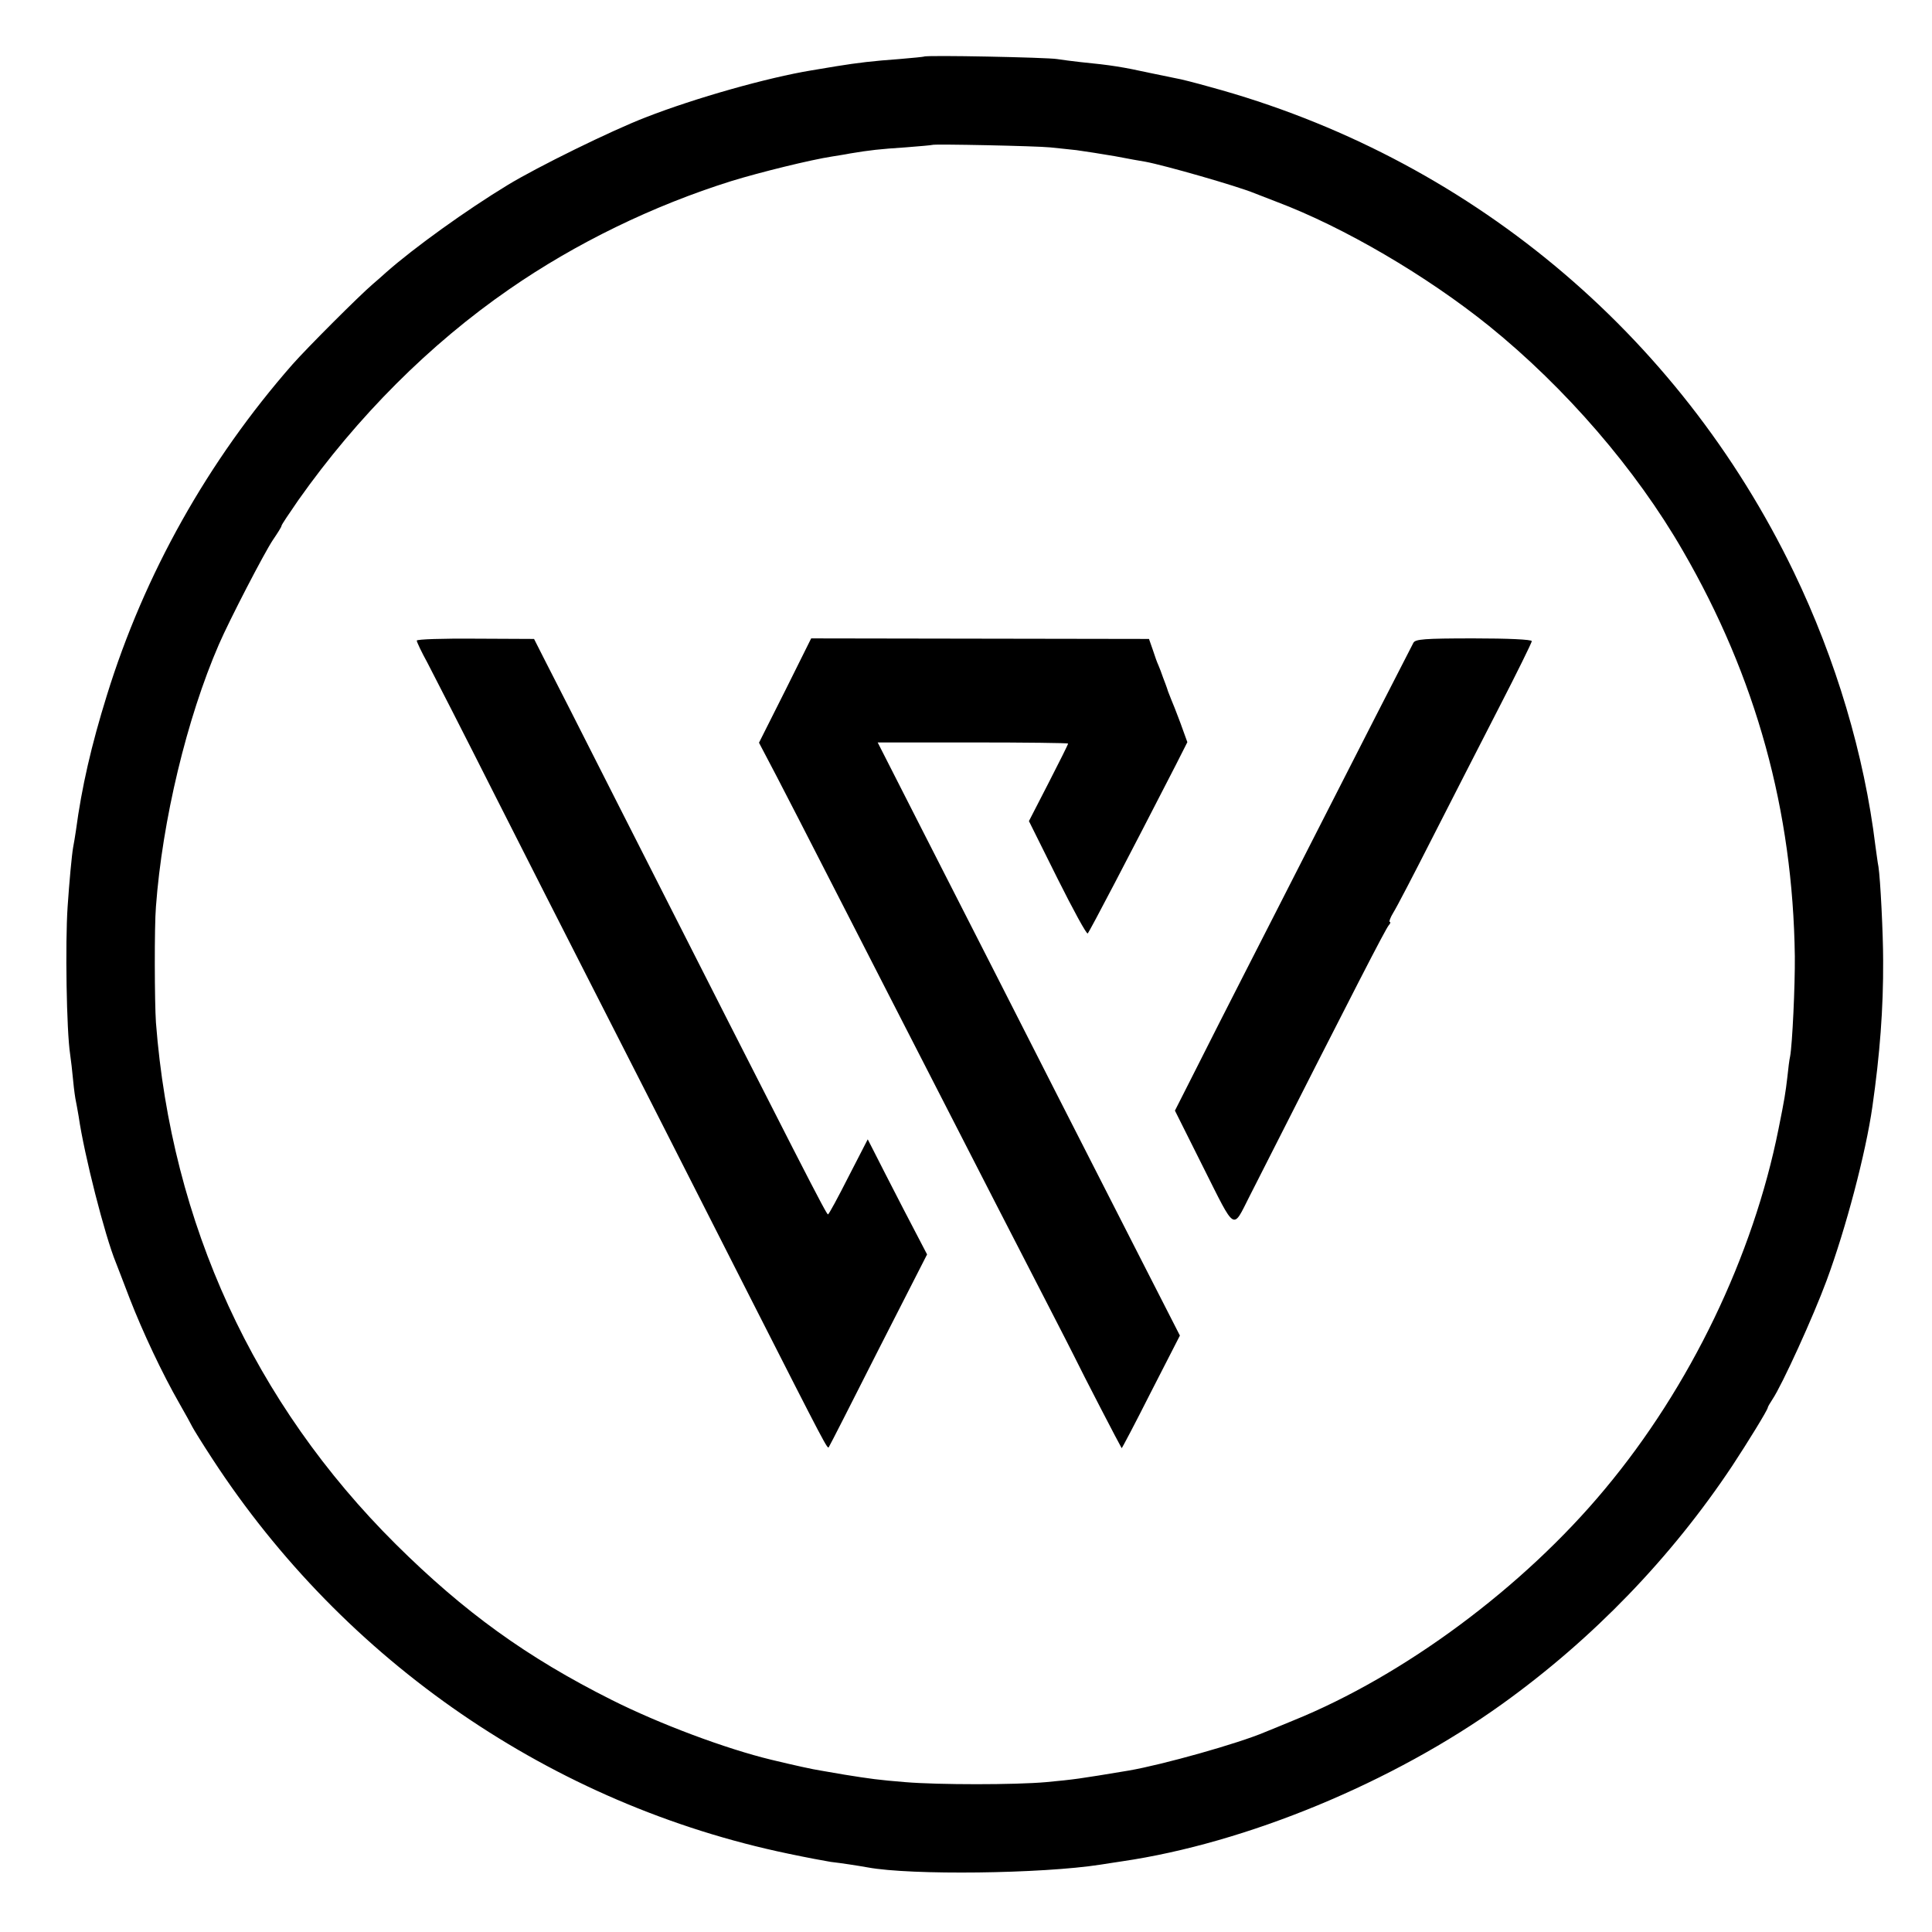
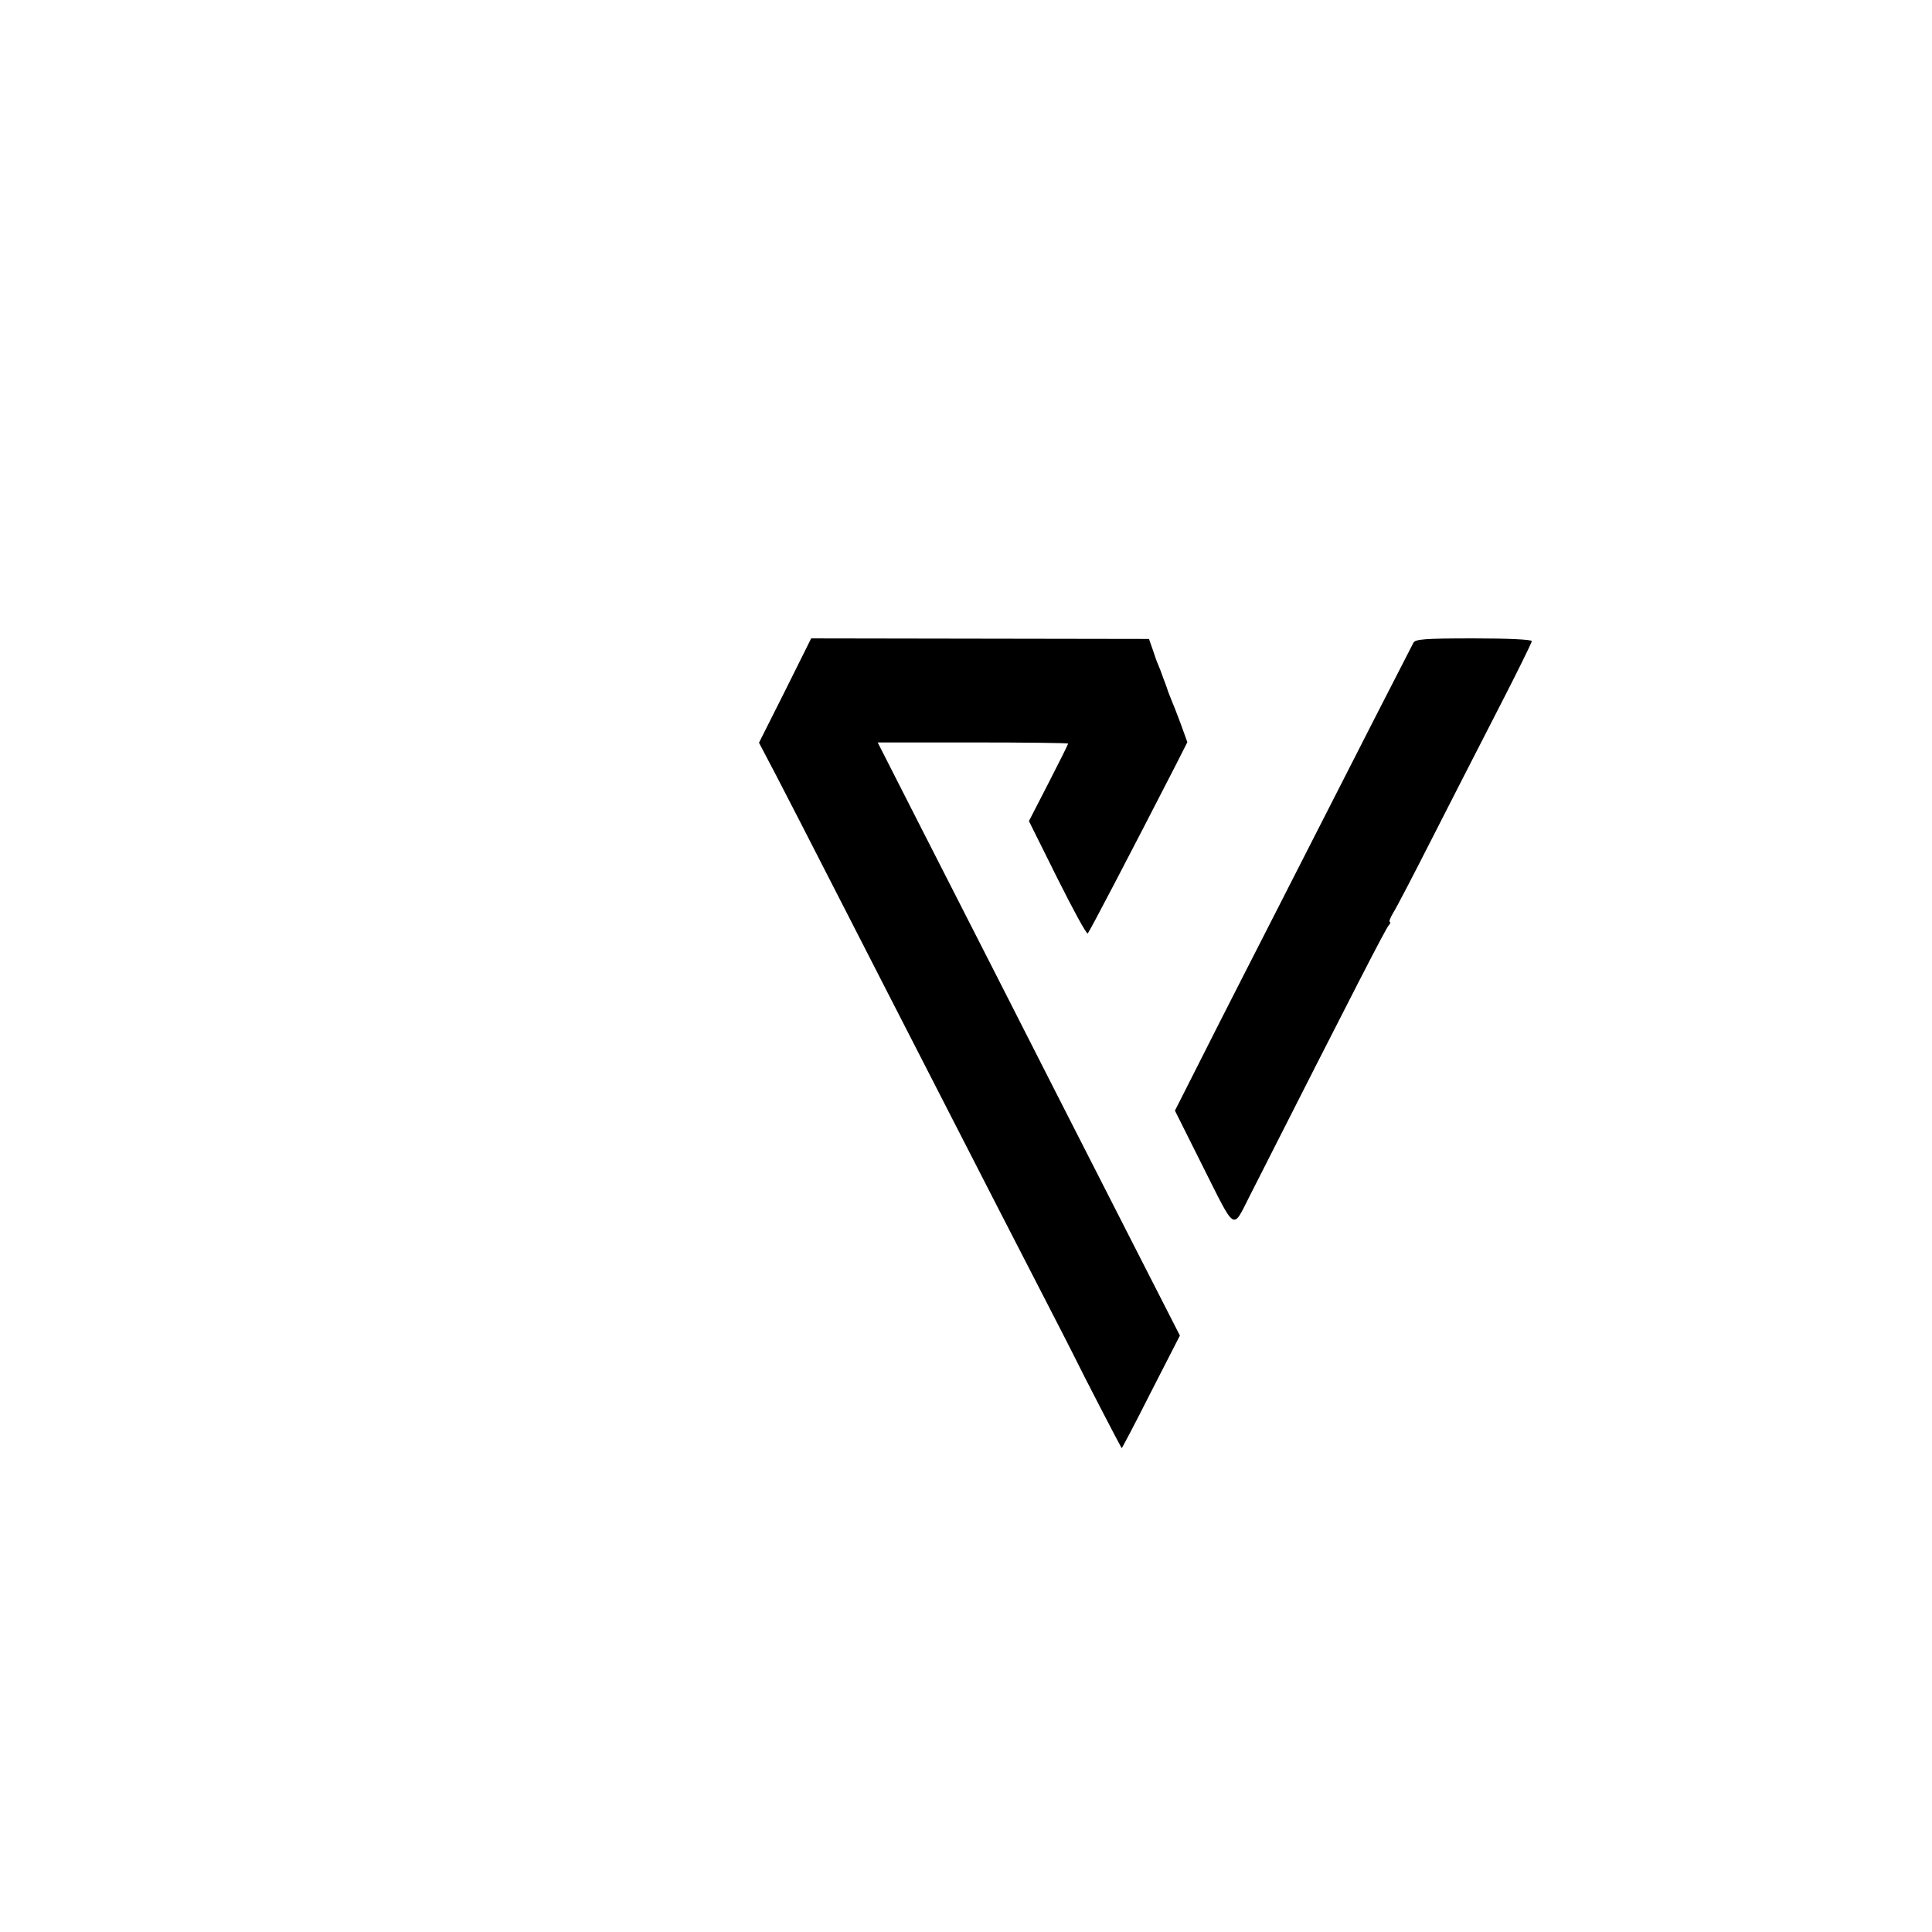
<svg xmlns="http://www.w3.org/2000/svg" version="1.0" width="700pt" height="700pt" viewBox="0 0 700 700" preserveAspectRatio="xMidYMid meet">
  <g transform="translate(0,700) scale(0.1,-0.1)" fill="#000000" stroke="none">
-     <path d="M3348 6795 c-2 -1 -42 -5 -90 -9 -96 -7 -147 -13 -228 -26 -30 -5 -71 -12 -90 -15 -158 -26 -421 -100 -600 -170 -125 -48 -393 -180 -500 -245 -150 -91 -339 -227 -440 -316 -14 -13 -36 -32 -50 -44 -49 -42 -236 -229 -290 -290 -307 -350 -537 -760 -673 -1200 -56 -180 -91 -332 -112 -490 -3 -19 -7 -46 -10 -60 -5 -28 -14 -126 -20 -215 -9 -133 -4 -449 9 -534 3 -20 8 -63 11 -96 3 -33 8 -67 10 -75 2 -8 6 -33 10 -55 20 -139 95 -433 135 -530 4 -11 27 -69 50 -130 47 -121 118 -272 180 -380 22 -38 43 -77 47 -85 4 -8 36 -60 72 -115 480 -737 1233 -1253 2086 -1431 66 -14 136 -27 155 -30 36 -4 101 -14 134 -20 157 -29 631 -23 843 10 21 3 56 9 78 12 451 66 981 285 1379 571 327 235 611 529 833 863 54 82 128 202 128 210 0 3 8 16 17 30 35 52 148 300 196 430 70 189 142 462 166 630 27 189 40 355 39 530 0 97 -10 295 -17 340 -3 14 -7 48 -11 75 -40 329 -143 676 -296 993 -418 867 -1184 1504 -2115 1757 -53 15 -108 29 -122 31 -14 3 -58 12 -97 20 -96 21 -138 28 -250 39 -27 3 -66 8 -85 11 -35 6 -476 15 -482 9z m457 -329 c22 -2 65 -7 95 -10 30 -4 93 -14 140 -22 47 -9 96 -18 110 -20 70 -13 332 -88 395 -114 11 -4 47 -18 80 -31 244 -92 544 -268 770 -450 277 -224 532 -519 702 -814 266 -459 399 -943 406 -1470 1 -107 -9 -318 -17 -362 -3 -12 -7 -46 -10 -75 -7 -59 -10 -79 -32 -188 -92 -461 -320 -935 -629 -1305 -295 -355 -727 -676 -1130 -839 -38 -16 -83 -34 -100 -41 -98 -42 -373 -119 -495 -140 -186 -31 -195 -32 -300 -42 -112 -10 -390 -10 -510 0 -98 8 -126 12 -220 27 -30 5 -70 12 -87 15 -27 4 -95 19 -178 39 -166 40 -406 130 -579 217 -307 154 -534 318 -782 564 -514 511 -813 1162 -869 1890 -5 72 -6 350 0 420 23 312 112 683 228 950 39 90 165 333 196 379 17 25 31 47 31 51 0 4 28 45 61 93 214 303 476 565 764 764 241 167 521 303 805 392 104 32 287 77 365 89 17 3 46 7 65 11 72 12 108 16 200 22 52 4 96 8 98 9 5 4 380 -4 427 -9z" />
-     <path d="M1510 4679 c0 -5 17 -41 39 -81 21 -40 132 -257 246 -483 114 -225 258 -509 320 -630 122 -239 307 -602 600 -1180 281 -553 283 -556 288 -548 3 4 84 163 180 353 l176 345 -86 165 c-47 91 -95 185 -107 209 l-22 43 -70 -136 c-38 -75 -71 -136 -74 -136 -6 0 -75 134 -773 1510 -118 234 -233 459 -254 500 l-38 75 -212 1 c-117 1 -213 -2 -213 -7z" />
    <path d="M2845 4498 l-95 -189 64 -122 c35 -67 116 -225 181 -352 65 -126 159 -311 210 -410 219 -427 299 -583 405 -790 62 -121 149 -290 193 -375 44 -85 83 -162 87 -170 35 -72 167 -326 174 -337 1 -1 49 90 106 203 l105 205 -144 282 c-262 514 -377 739 -518 1017 -77 151 -206 404 -287 563 l-146 287 345 0 c190 0 345 -2 345 -4 0 -3 -32 -67 -71 -143 l-71 -138 103 -207 c57 -114 106 -204 110 -200 8 9 148 277 319 610 l42 83 -17 47 c-9 26 -23 61 -29 77 -7 17 -18 44 -24 60 -5 17 -14 39 -18 50 -4 11 -8 22 -9 25 -1 3 -5 12 -8 20 -4 8 -13 33 -20 55 l-14 40 -612 1 -612 1 -94 -189z" />
    <path d="M5121 4671 c-21 -40 -223 -435 -366 -716 -87 -170 -199 -391 -250 -490 -51 -99 -127 -250 -170 -335 l-78 -154 104 -208 c117 -233 104 -225 166 -103 392 773 492 967 505 983 6 6 7 12 3 12 -3 0 2 15 13 33 11 17 75 140 142 272 67 132 176 344 241 471 66 128 119 236 119 241 0 6 -86 10 -211 10 -181 0 -211 -3 -218 -16z" />
  </g>
</svg>